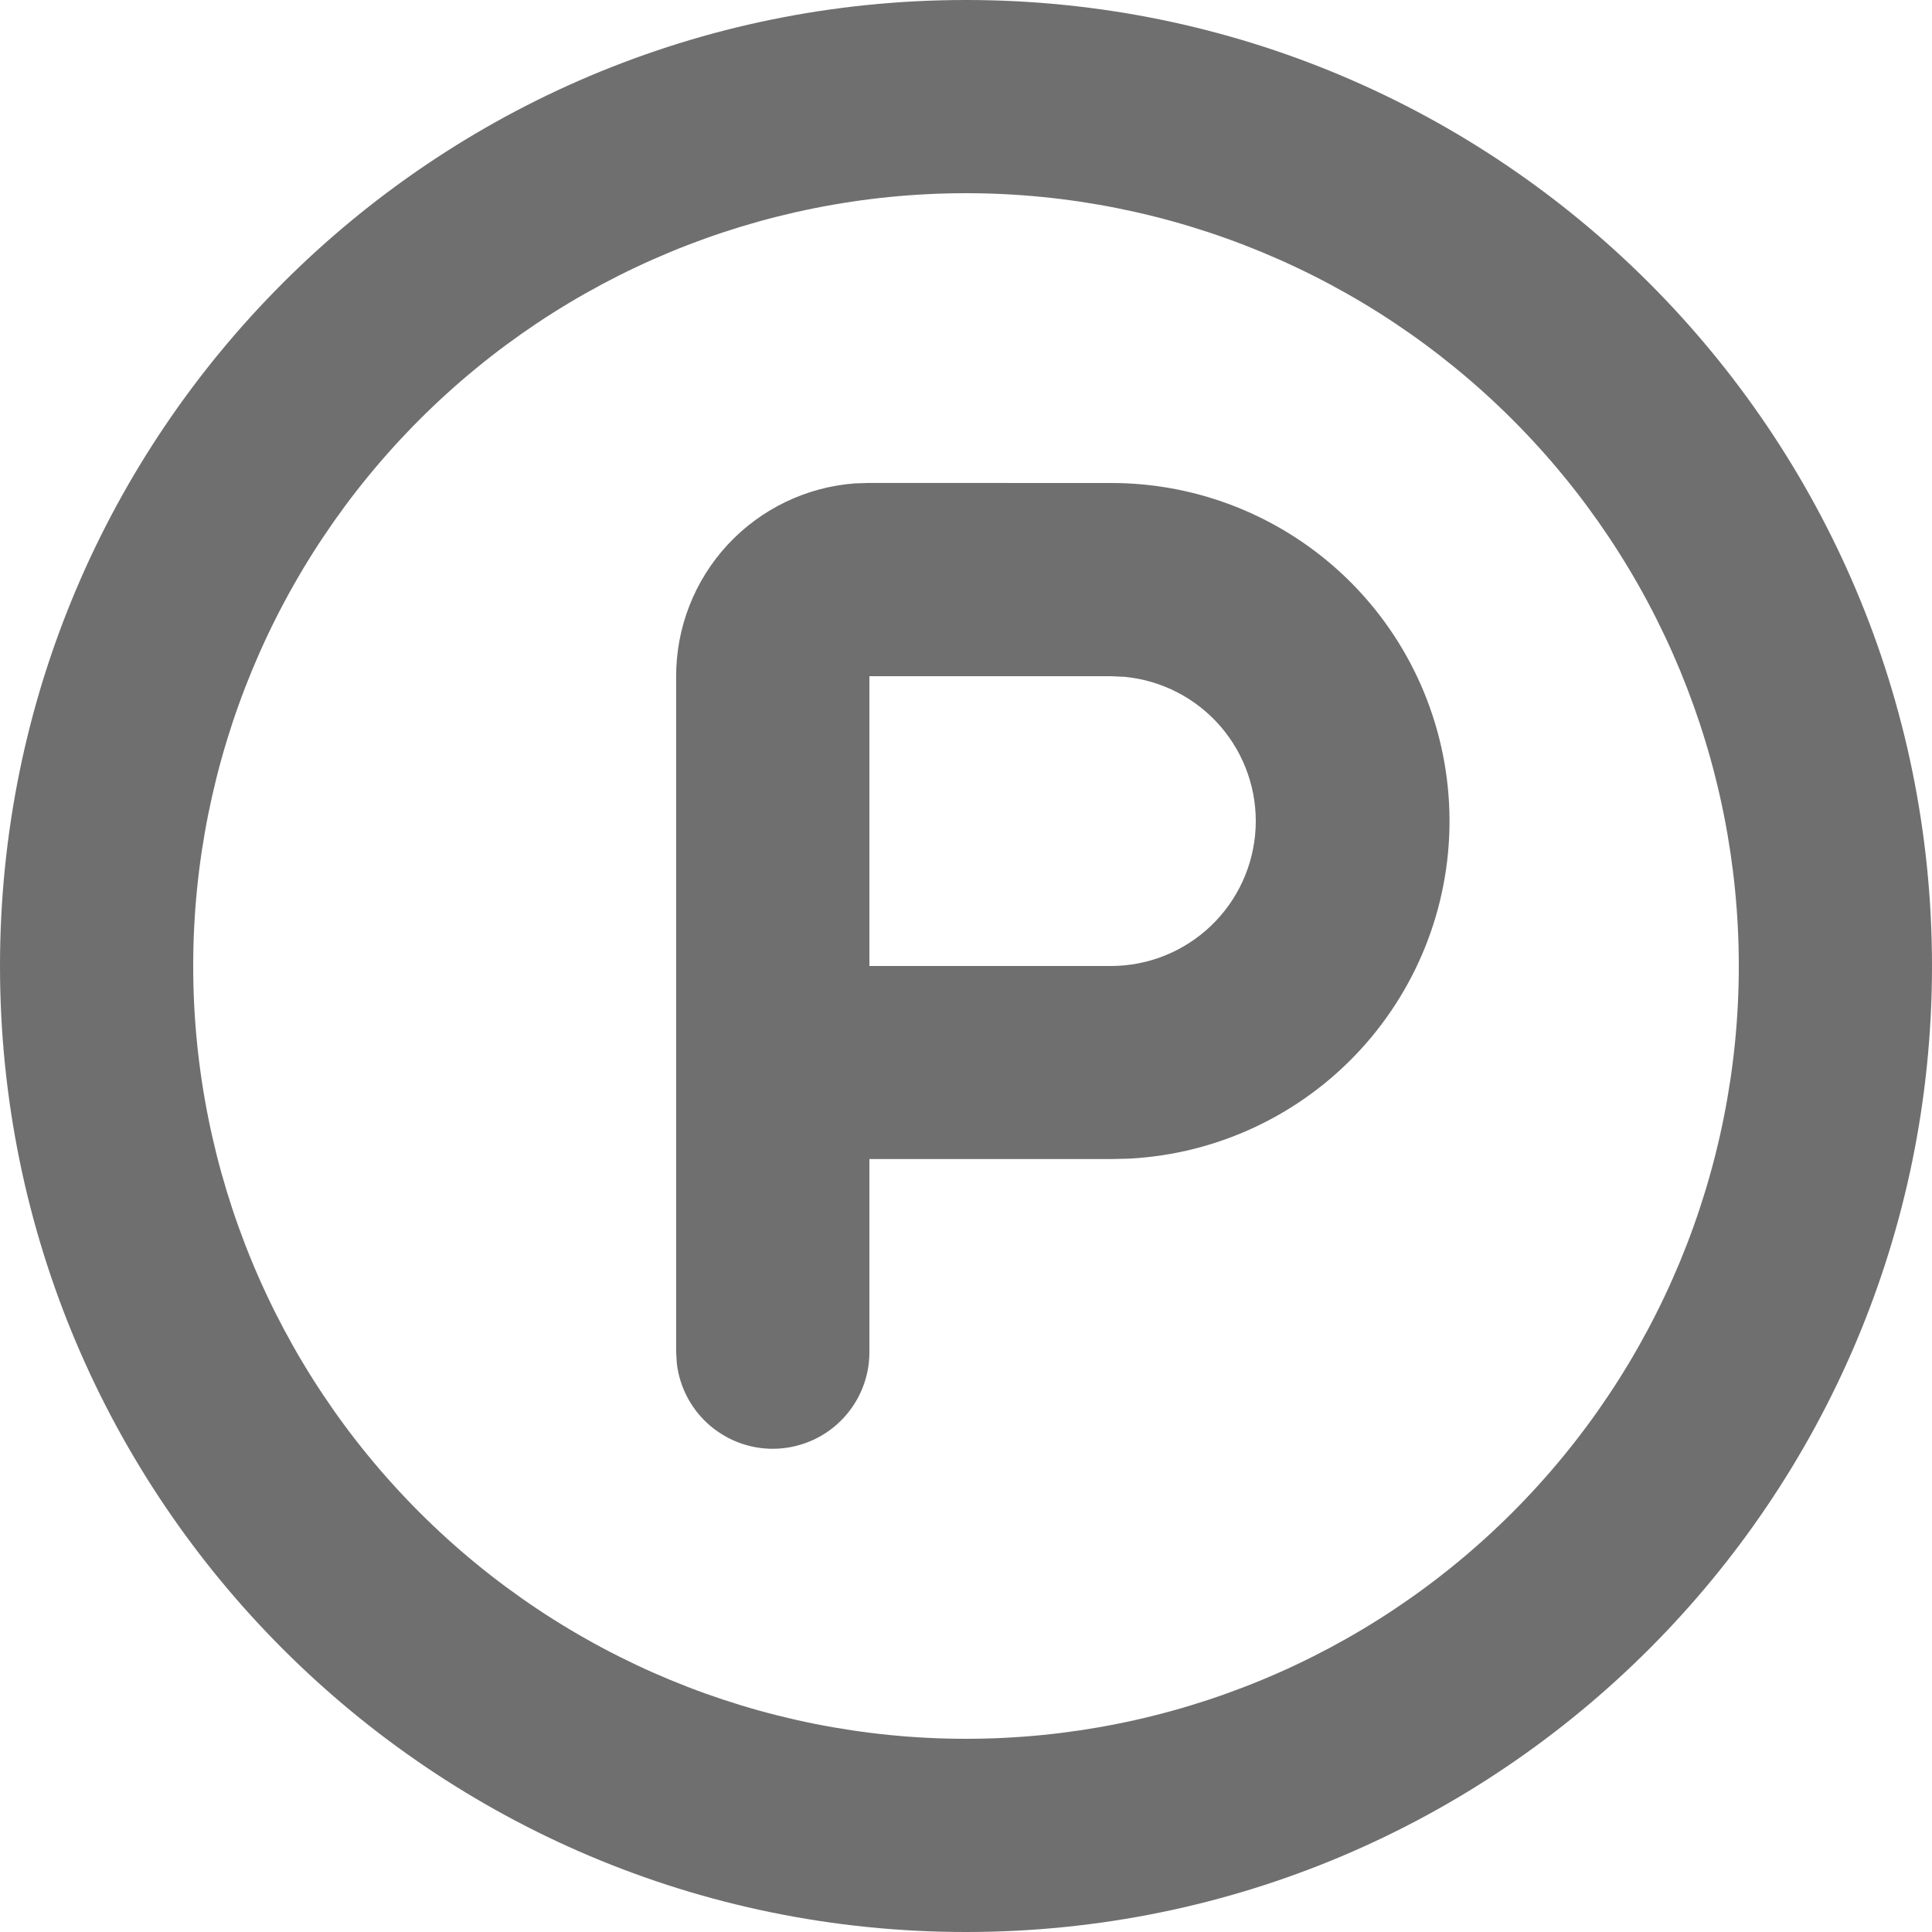
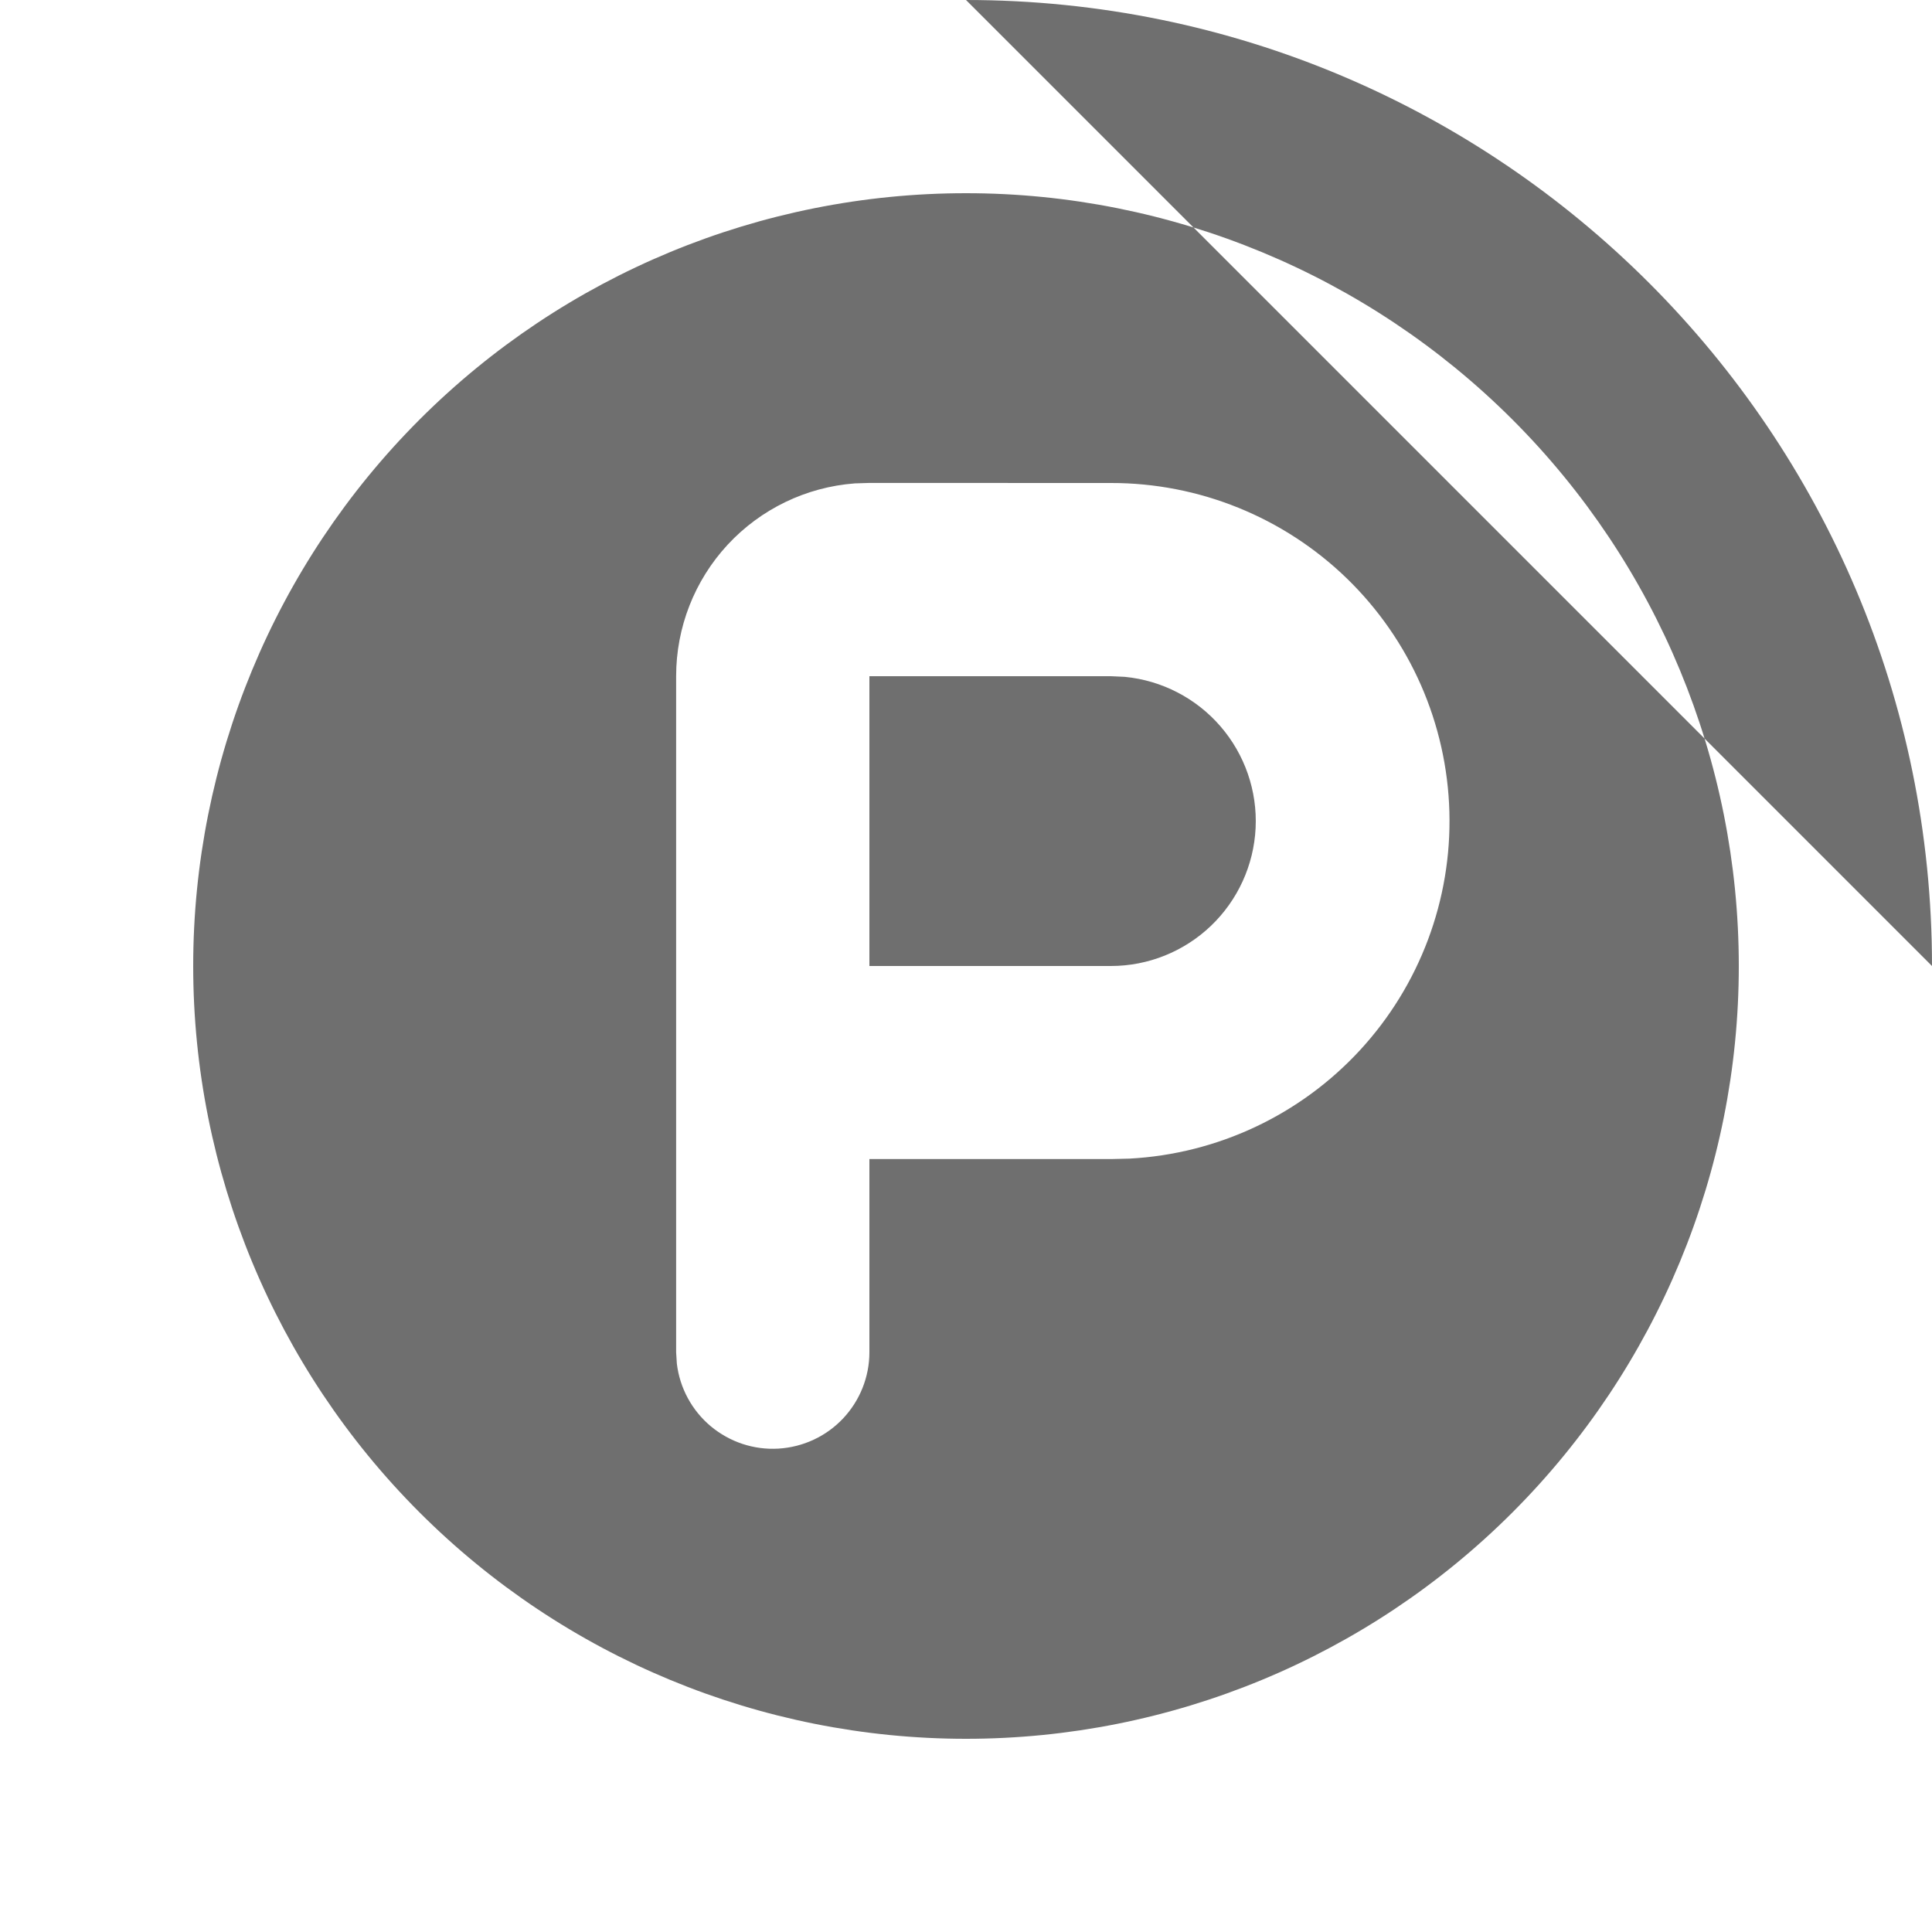
<svg xmlns="http://www.w3.org/2000/svg" fill="none" height="30" viewBox="0 0 30 30" width="30">
-   <path clip-rule="evenodd" d="m15 0c8.284 0 15 6.715 15 15s-6.715 15-15 15-15-6.715-15-15 6.715-15 15-15zm0 3c-3.183 0-6.235 1.264-8.485 3.515-2.25 2.25-3.515 5.303-3.515 8.485s1.264 6.235 3.515 8.485c2.25 2.25 5.303 3.515 8.485 3.515s6.235-1.264 8.485-3.515c2.25-2.251 3.515-5.303 3.515-8.485s-1.264-6.235-3.515-8.485c-2.251-2.25-5.303-3.515-8.485-3.515zm2.25 4.5c1.369-.002 2.684.531 3.666 1.484.982.954 1.552 2.253 1.59 3.621.038 1.368-.461 2.697-1.389 3.703-.928 1.006-2.212 1.61-3.579 1.683l-.288.007h-3.75v3c-0.0.382-.147.75-.409 1.028-.262.278-.621.445-1.003.468s-.757-.102-1.051-.347c-.293-.245-.482-.594-.527-.973l-.011-.175v-10.5c-0-.757.286-1.486.8-2.041.515-.555 1.22-.895 1.975-.952l.225-.007zm0 3h-3.75v4.5h3.75c.578-0 1.133-.223 1.552-.622.418-.399.667-.943.695-1.52.028-.577-.168-1.143-.546-1.58-.378-.437-.91-.712-1.485-.768z" fill="#6f6f6f" fill-rule="evenodd" />
+   <path clip-rule="evenodd" d="m15 0c8.284 0 15 6.715 15 15zm0 3c-3.183 0-6.235 1.264-8.485 3.515-2.25 2.25-3.515 5.303-3.515 8.485s1.264 6.235 3.515 8.485c2.25 2.25 5.303 3.515 8.485 3.515s6.235-1.264 8.485-3.515c2.25-2.251 3.515-5.303 3.515-8.485s-1.264-6.235-3.515-8.485c-2.251-2.25-5.303-3.515-8.485-3.515zm2.25 4.5c1.369-.002 2.684.531 3.666 1.484.982.954 1.552 2.253 1.59 3.621.038 1.368-.461 2.697-1.389 3.703-.928 1.006-2.212 1.61-3.579 1.683l-.288.007h-3.75v3c-0.0.382-.147.75-.409 1.028-.262.278-.621.445-1.003.468s-.757-.102-1.051-.347c-.293-.245-.482-.594-.527-.973l-.011-.175v-10.5c-0-.757.286-1.486.8-2.041.515-.555 1.22-.895 1.975-.952l.225-.007zm0 3h-3.75v4.5h3.75c.578-0 1.133-.223 1.552-.622.418-.399.667-.943.695-1.52.028-.577-.168-1.143-.546-1.58-.378-.437-.91-.712-1.485-.768z" fill="#6f6f6f" fill-rule="evenodd" />
</svg>